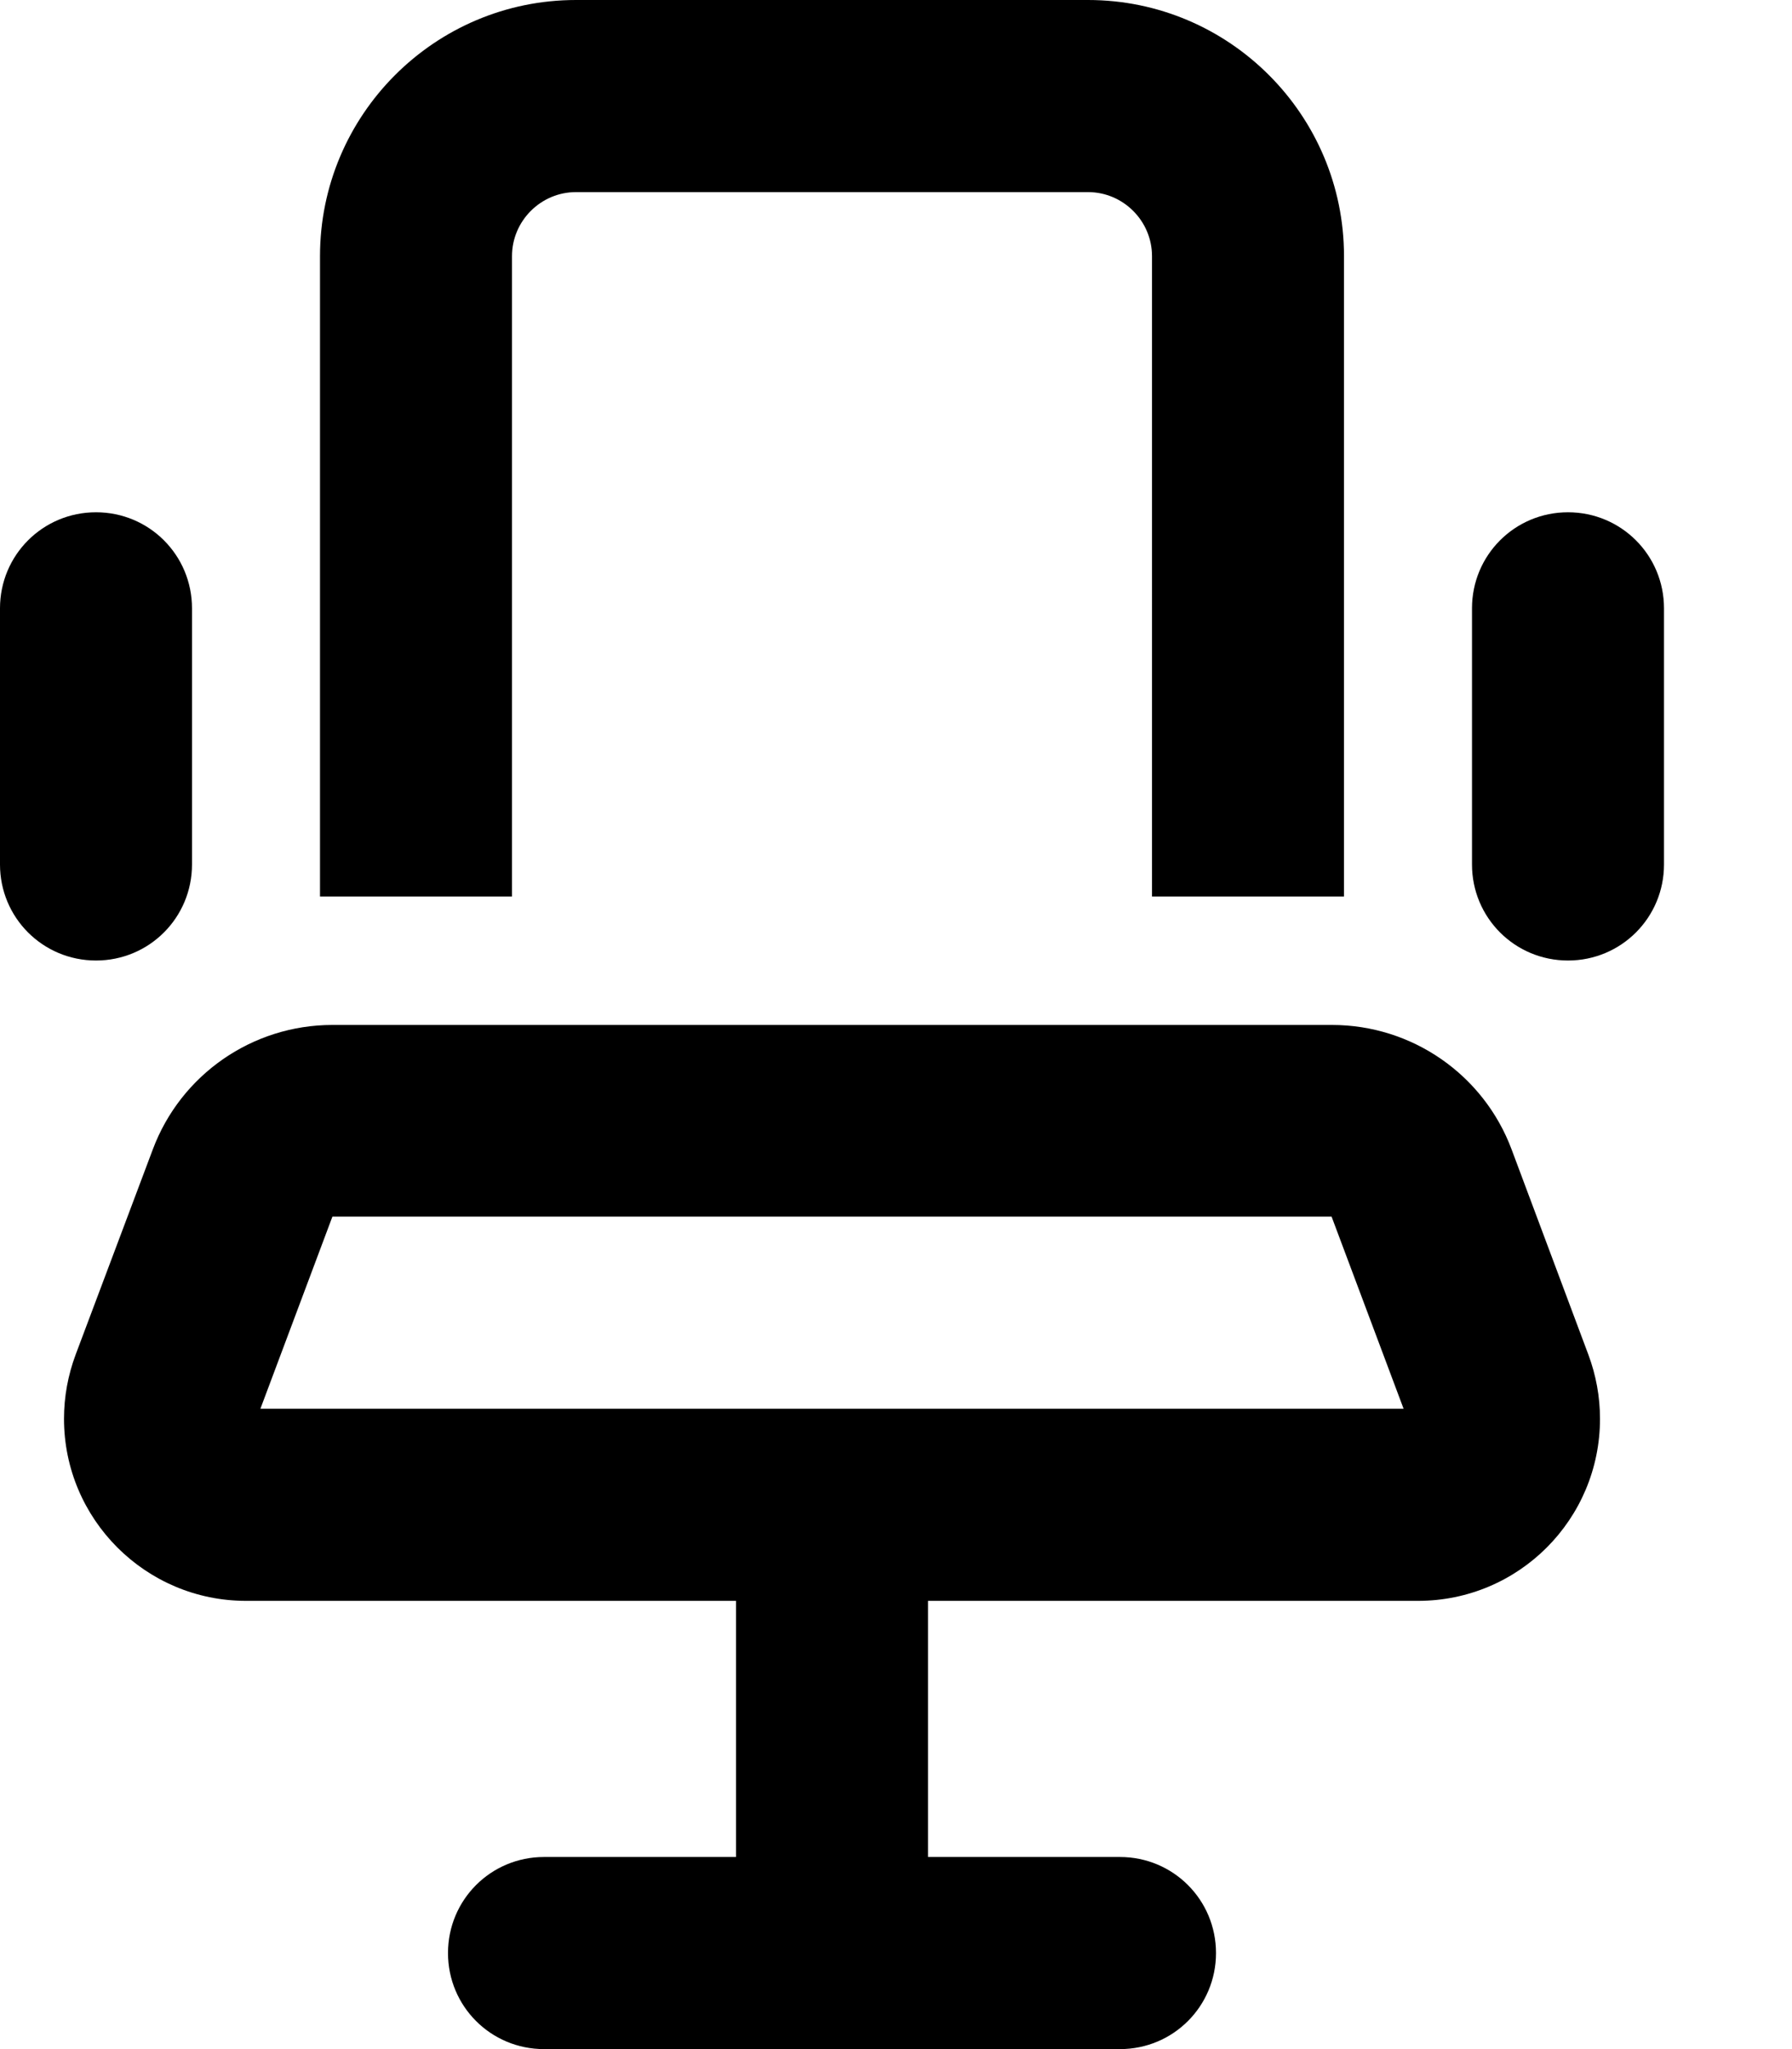
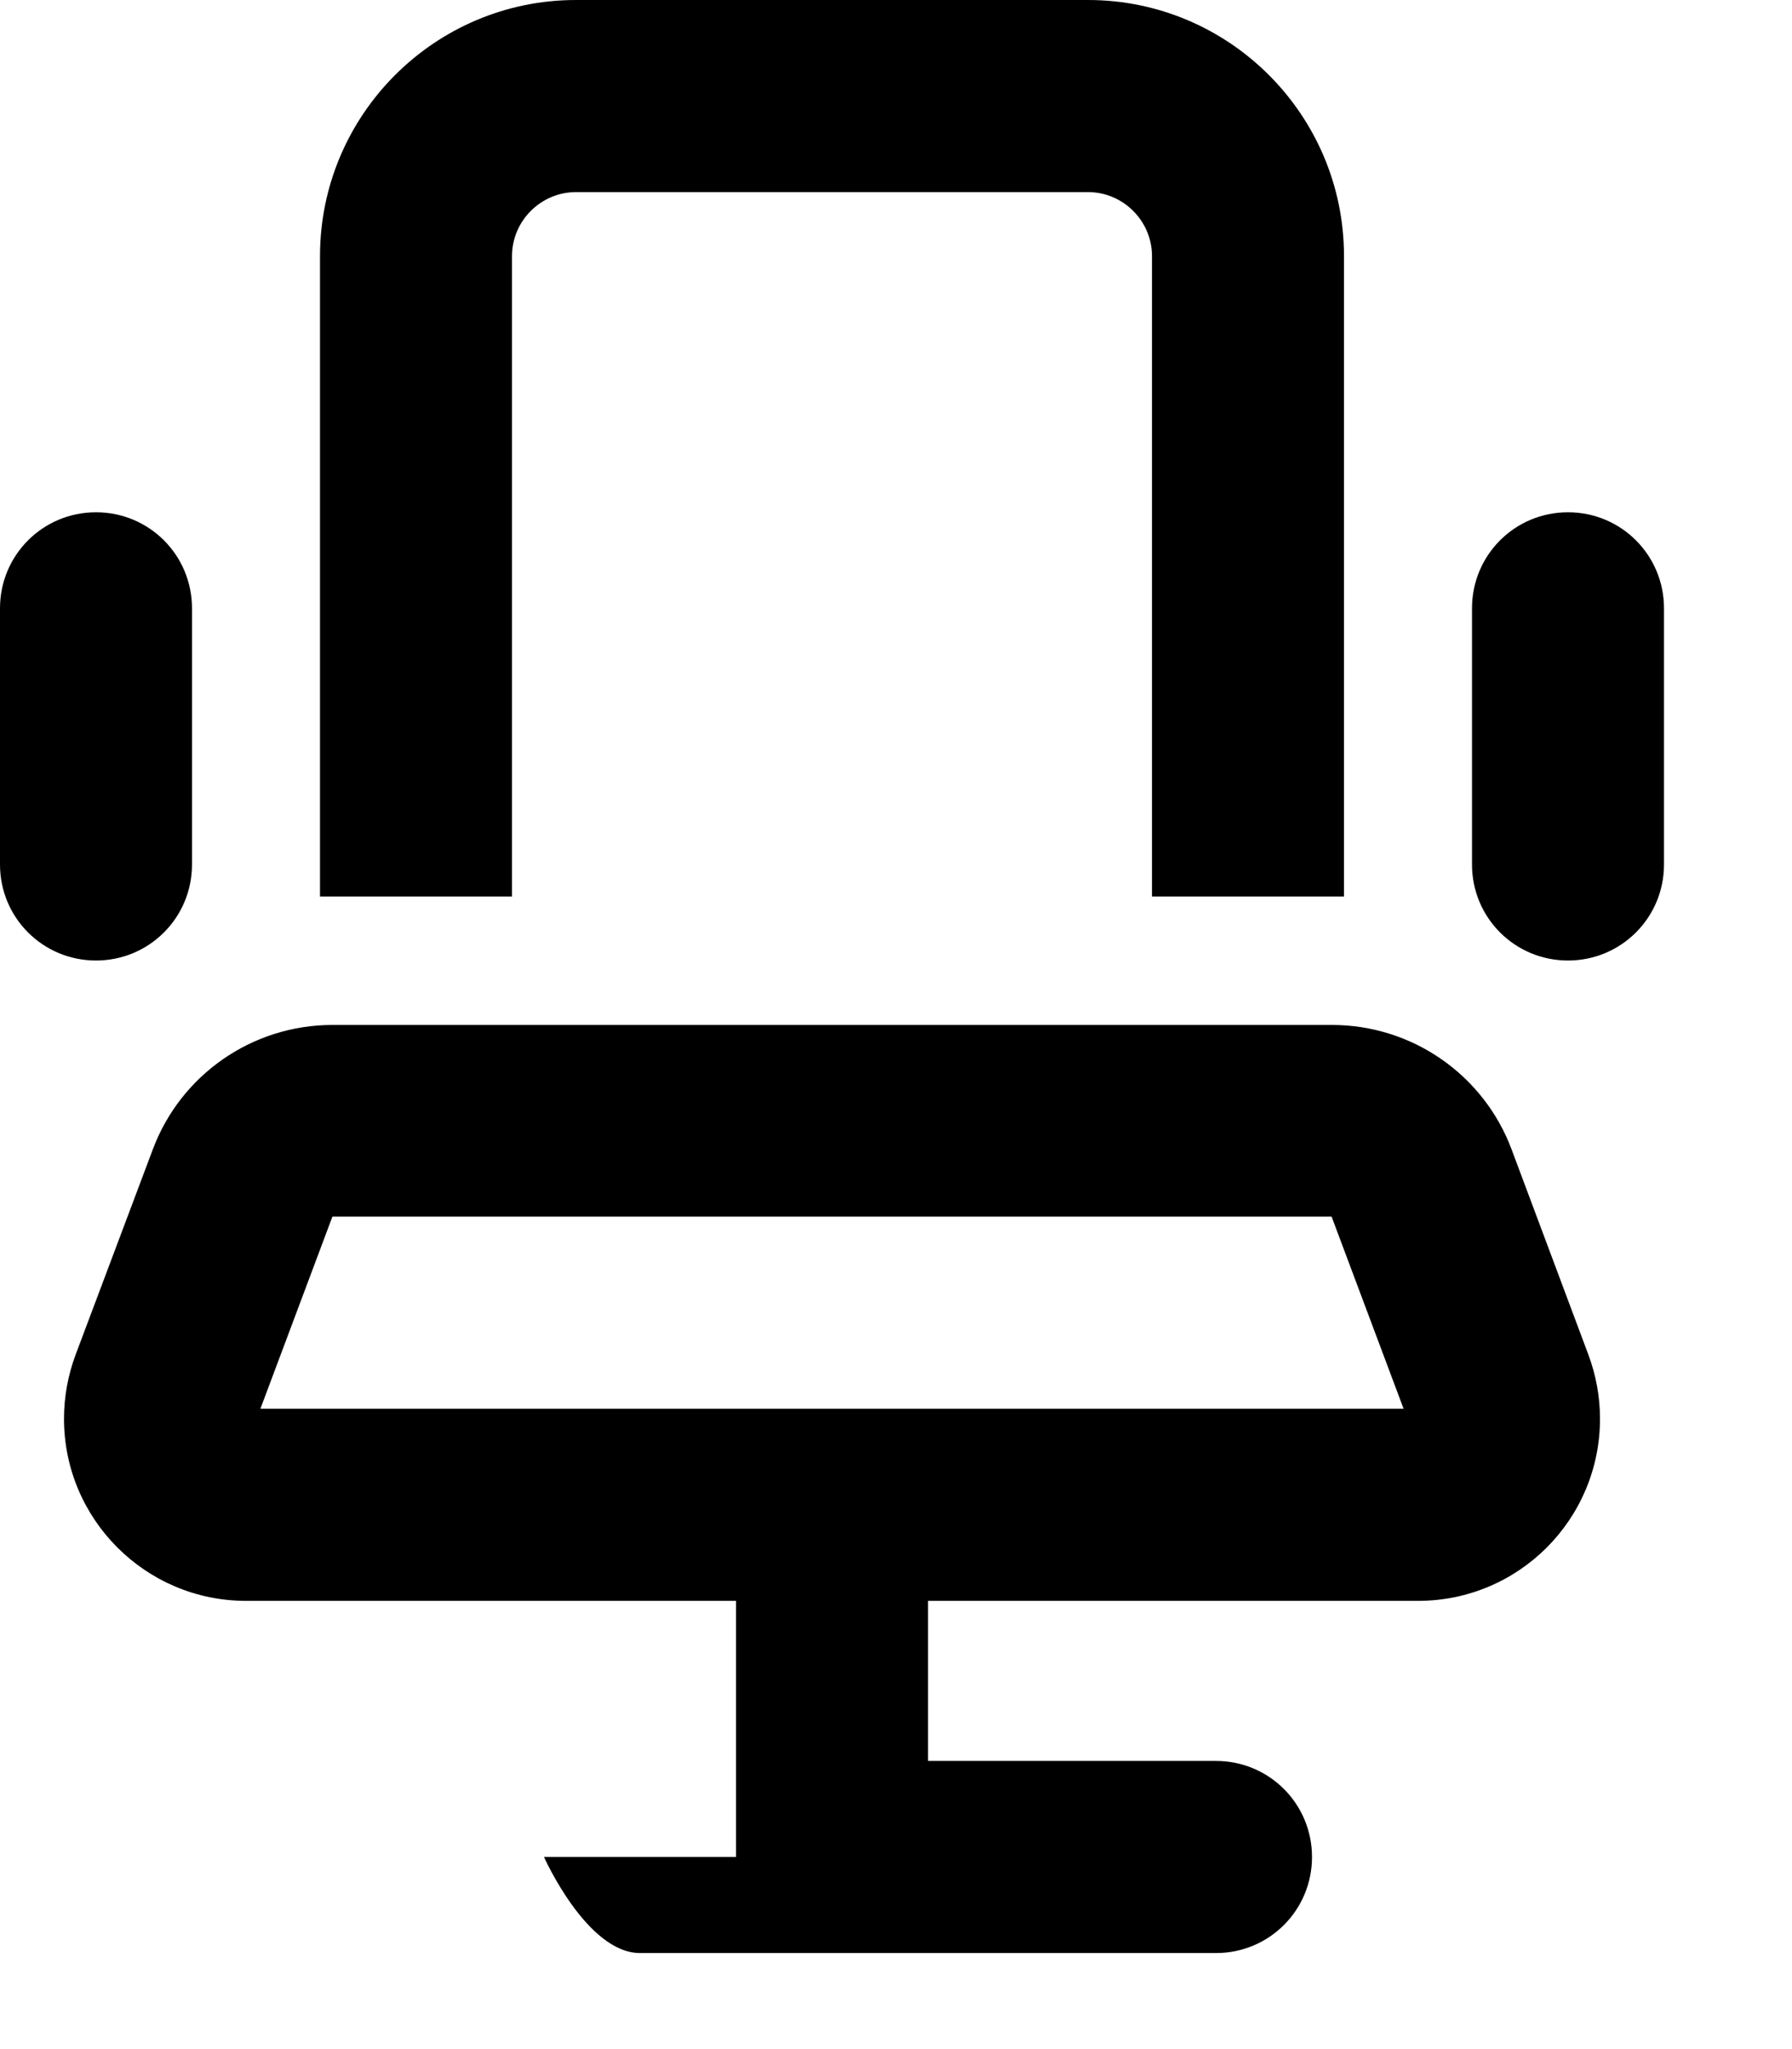
<svg xmlns="http://www.w3.org/2000/svg" viewBox="0 0 448 512">
-   <path d="M272 48c8.8 0 16 7.2 16 16V224h48V64c0-35.3-28.7-64-64-64H144C108.7 0 80 28.7 80 64V224h48V64c0-8.8 7.2-16 16-16H272zM48 152c0-13.3-10.7-24-24-24s-24 10.7-24 24v64c0 13.3 10.7 24 24 24s24-10.7 24-24V152zm368 0c0-13.3-10.7-24-24-24s-24 10.7-24 24v64c0 13.3 10.7 24 24 24s24-10.7 24-24V152zM232 400H354.5c25.2 0 45.5-20.4 45.5-45.5c0-5.5-1-10.9-2.9-16l-19.2-51.3c-7-18.7-24.9-31.1-44.9-31.1H83.1c-20 0-37.9 12.4-44.9 31.1L18.9 338.5C17 343.6 16 349 16 354.5C16 379.6 36.4 400 61.5 400H184v64H136c-13.3 0-24 10.7-24 24s10.7 24 24 24h72 72c13.3 0 24-10.7 24-24s-10.7-24-24-24H232V400zM83.1 304H332.9l18 48H208 65.1l18-48z" />
+   <path d="M272 48c8.8 0 16 7.2 16 16V224h48V64c0-35.3-28.7-64-64-64H144C108.7 0 80 28.7 80 64V224h48V64c0-8.8 7.2-16 16-16H272zM48 152c0-13.3-10.7-24-24-24s-24 10.7-24 24v64c0 13.3 10.7 24 24 24s24-10.7 24-24V152zm368 0c0-13.3-10.7-24-24-24s-24 10.7-24 24v64c0 13.3 10.7 24 24 24s24-10.7 24-24V152zM232 400H354.5c25.2 0 45.5-20.4 45.5-45.5c0-5.5-1-10.9-2.9-16l-19.2-51.3c-7-18.7-24.9-31.1-44.9-31.1H83.1c-20 0-37.9 12.4-44.9 31.1L18.9 338.5C17 343.6 16 349 16 354.5C16 379.6 36.4 400 61.5 400H184v64H136s10.7 24 24 24h72 72c13.3 0 24-10.7 24-24s-10.7-24-24-24H232V400zM83.1 304H332.9l18 48H208 65.1l18-48z" />
</svg>